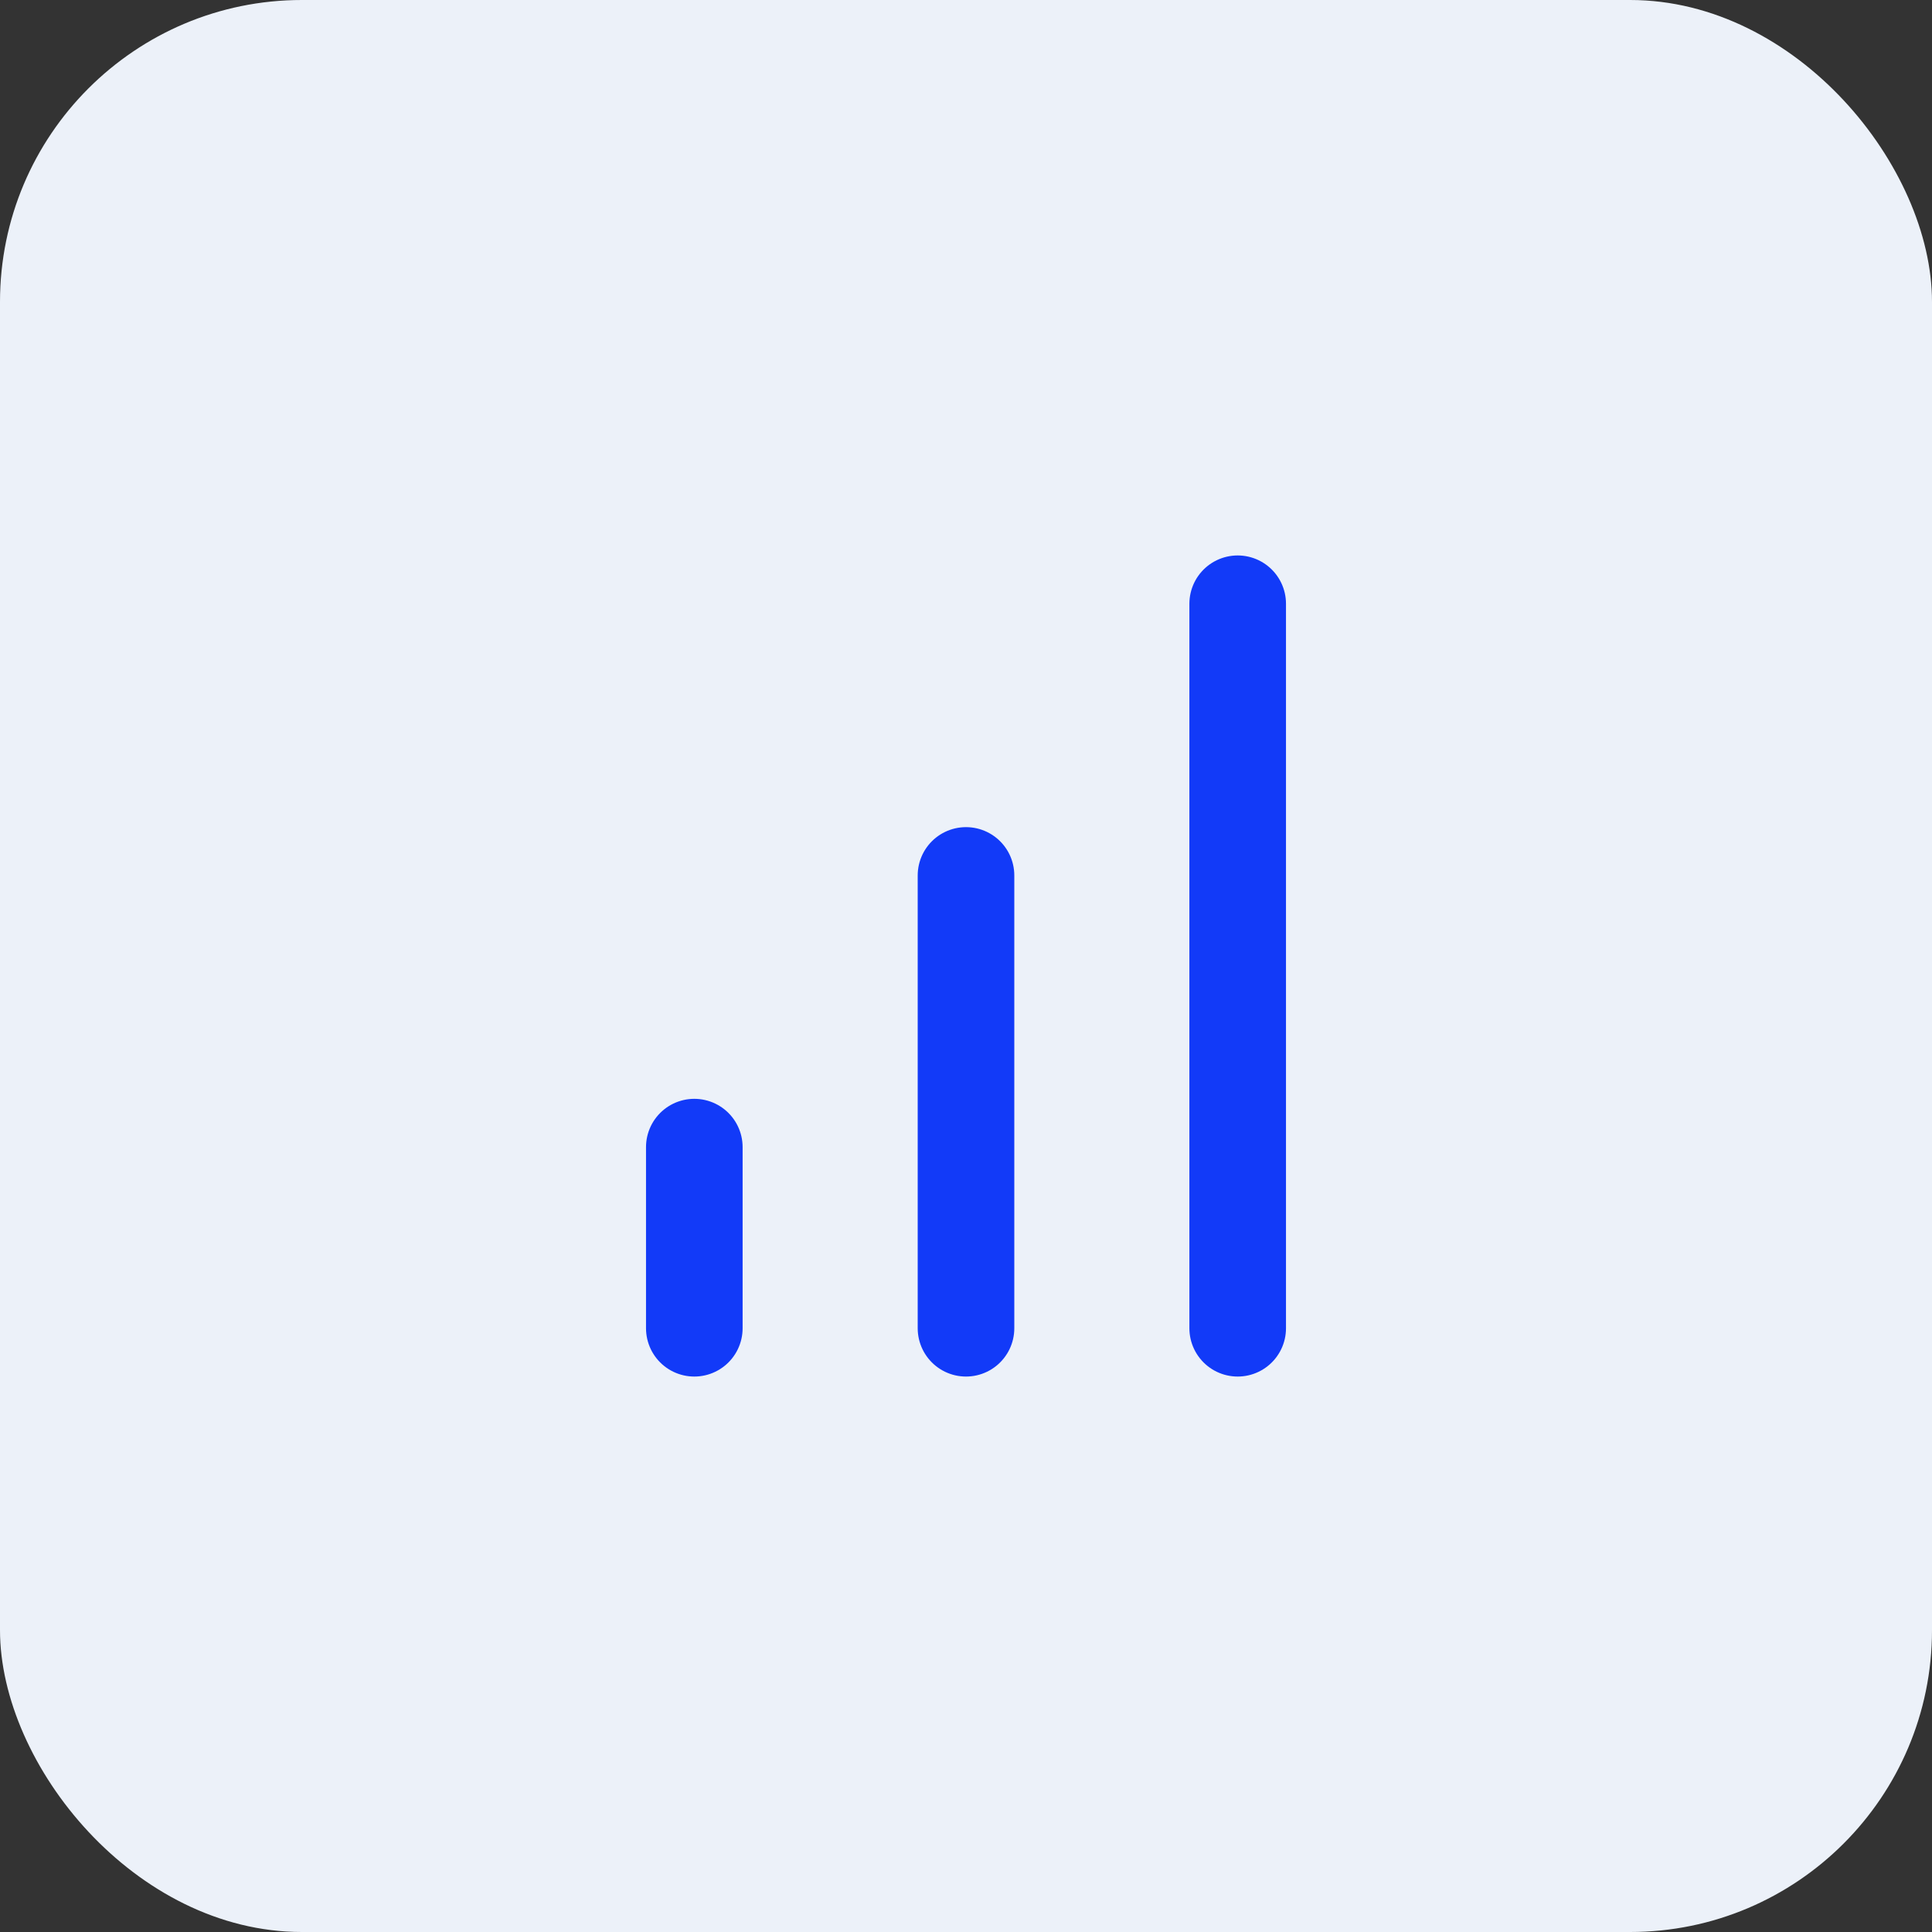
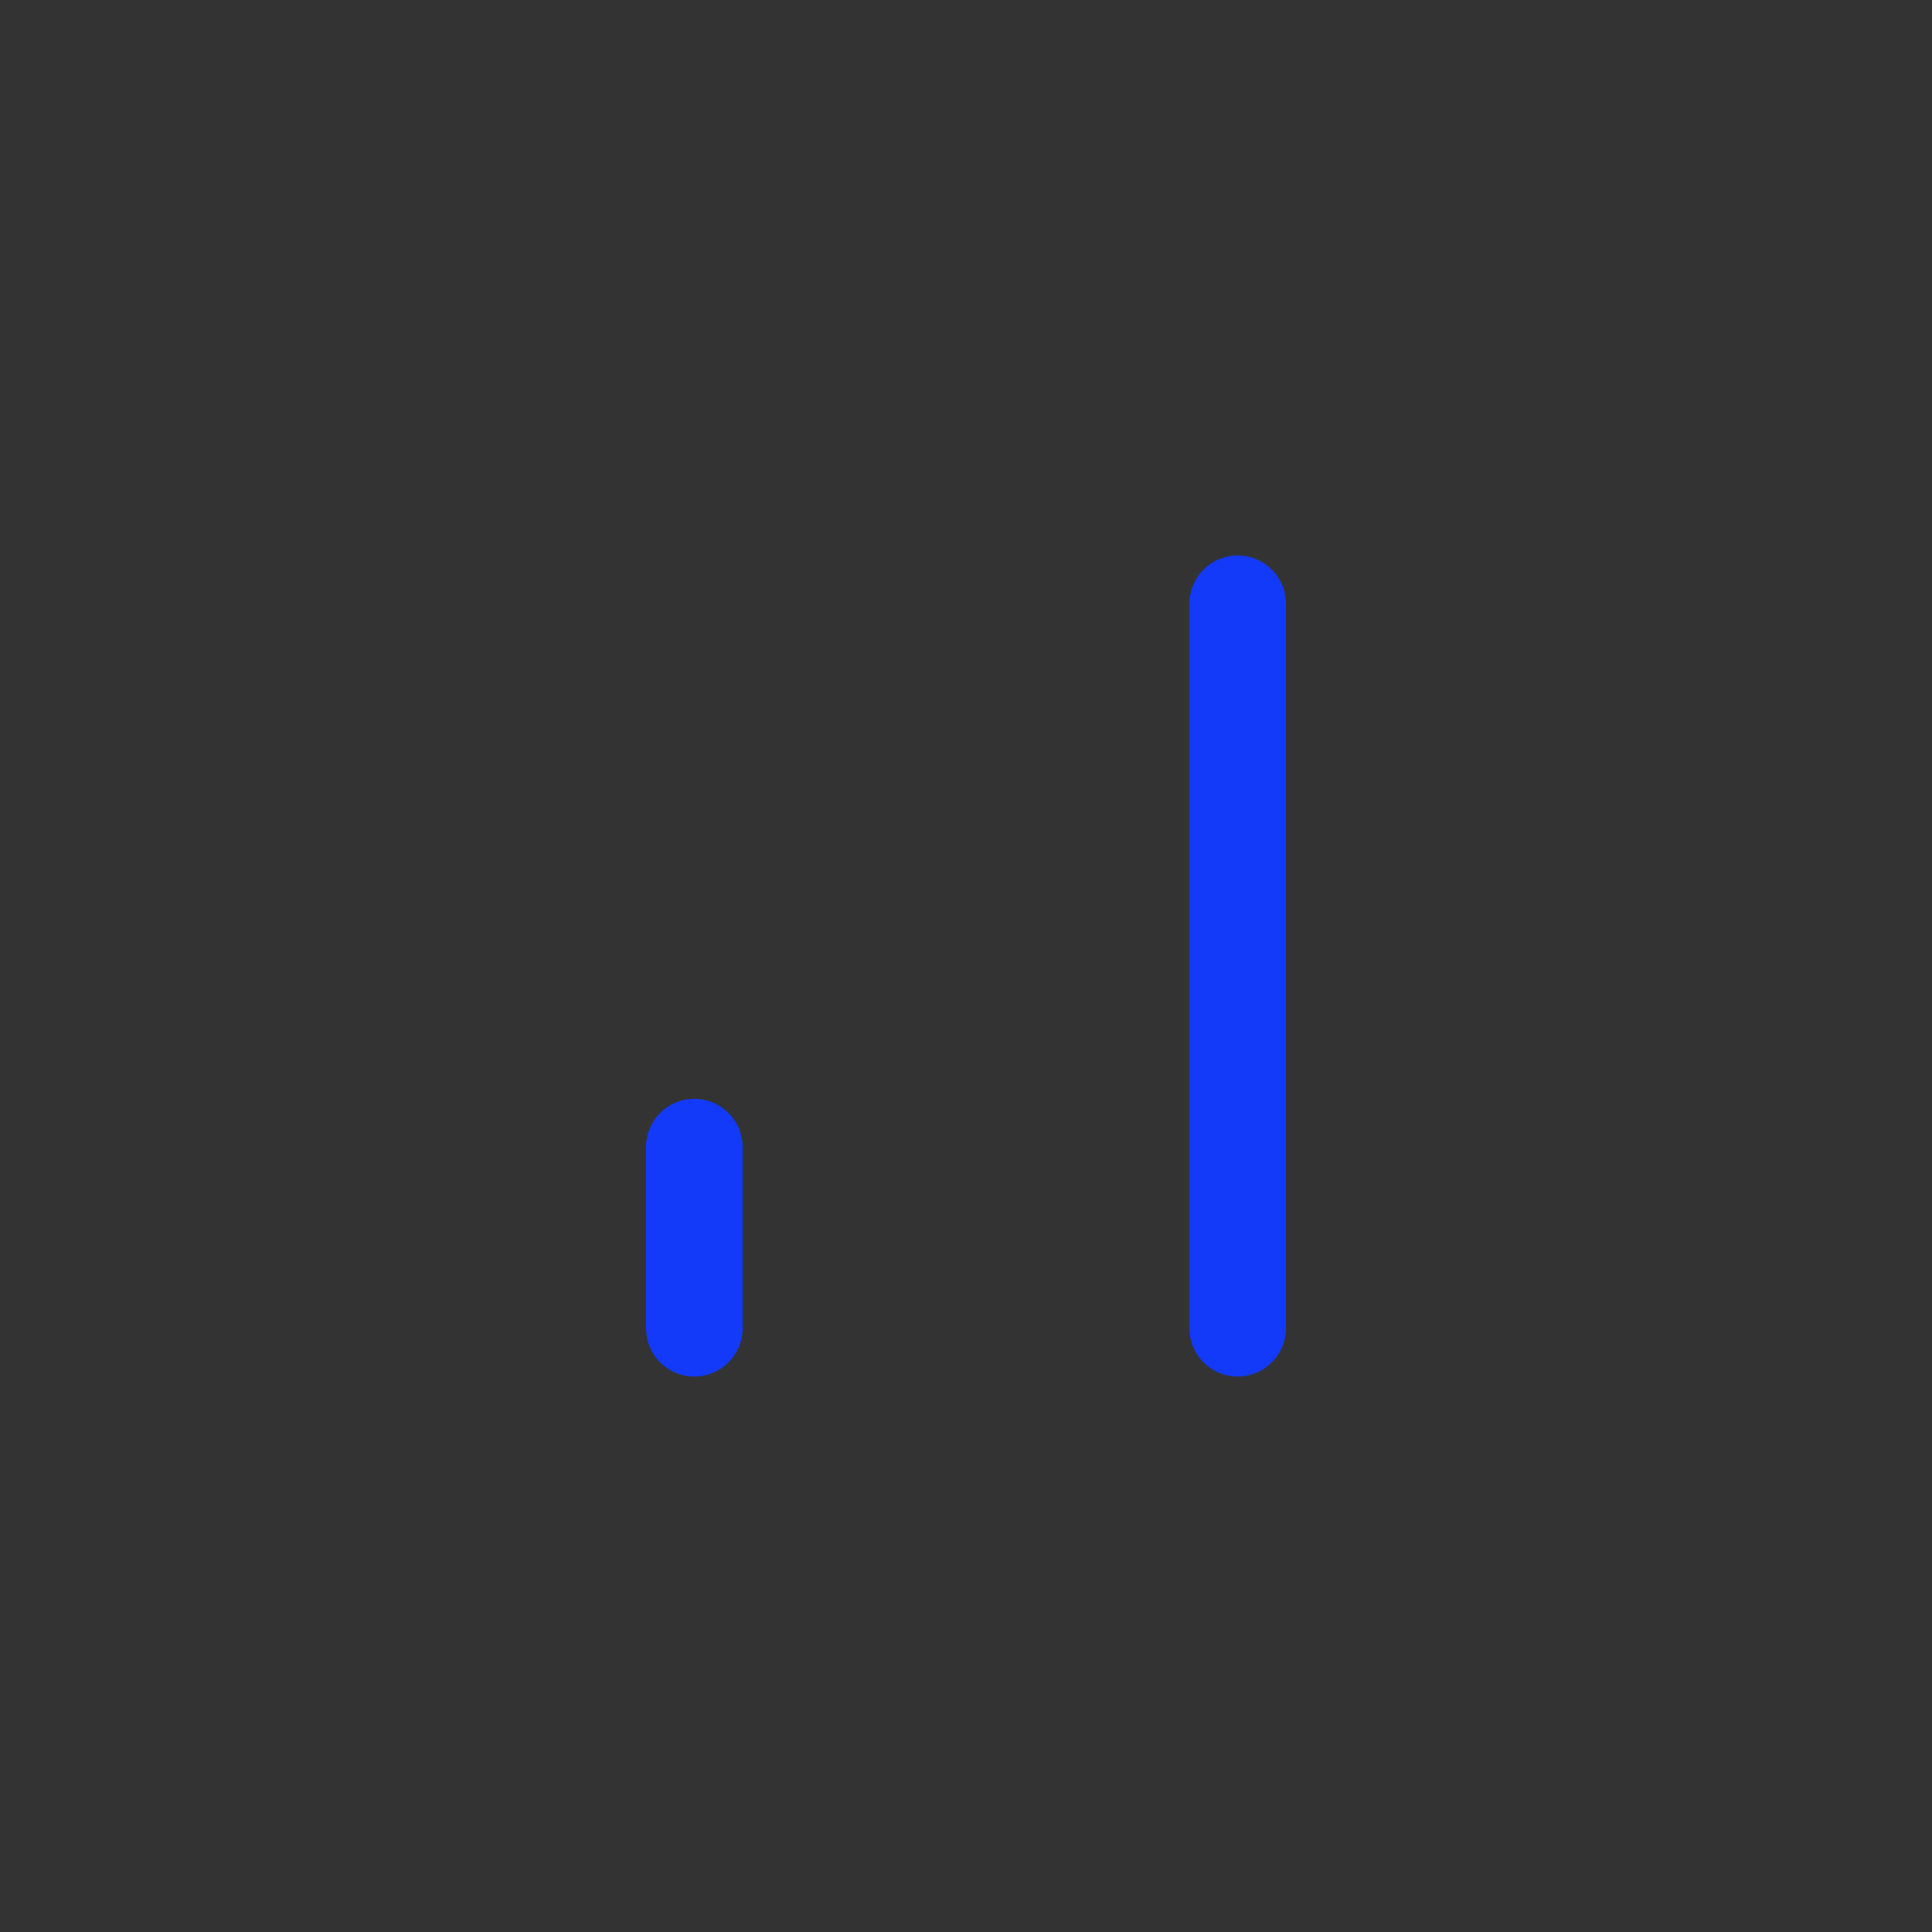
<svg xmlns="http://www.w3.org/2000/svg" width="32" height="32" fill="none">
  <rect width="100%" height="100%" fill="#333333" stroke="none" />
-   <rect width="32" height="32" rx="5" fill="#ECF1F9" />
-   <path d="M11.5 22v-3M16 22v-7.5M20.5 22V10" stroke="#123AF8" stroke-width="1.6" stroke-linecap="round" stroke-linejoin="round" />
+   <path d="M11.5 22v-3M16 22M20.5 22V10" stroke="#123AF8" stroke-width="1.6" stroke-linecap="round" stroke-linejoin="round" />
</svg>